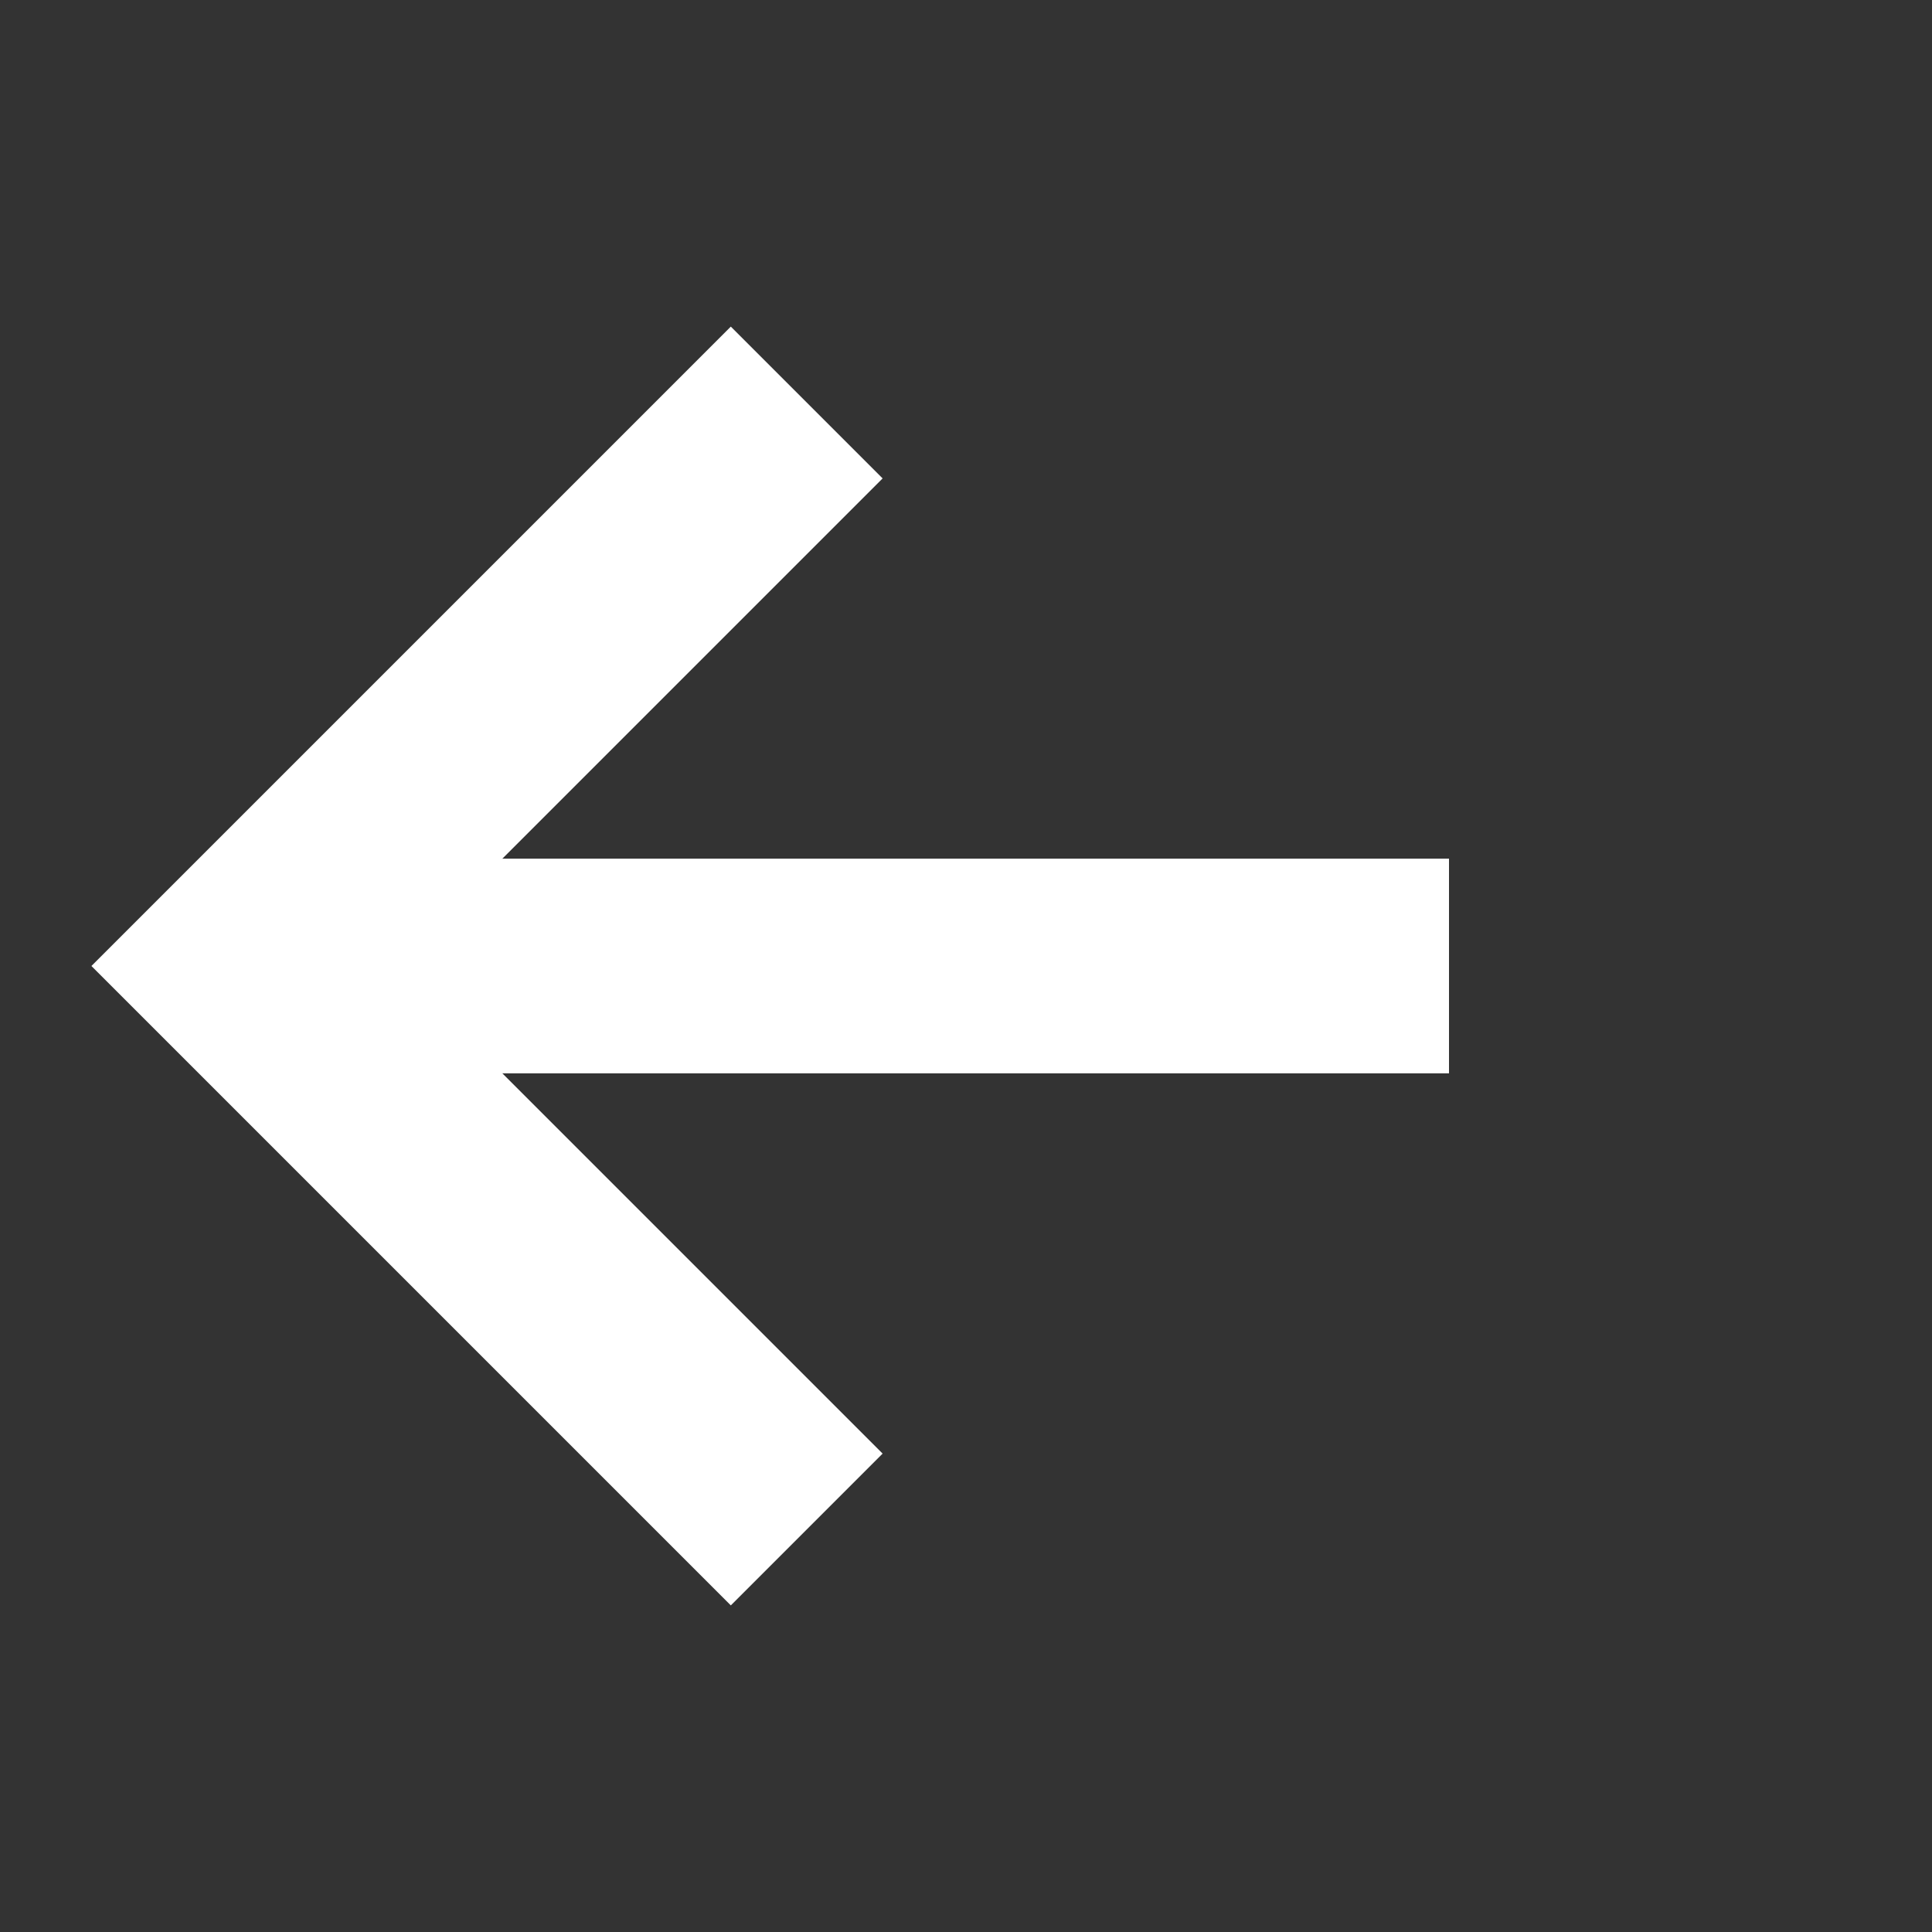
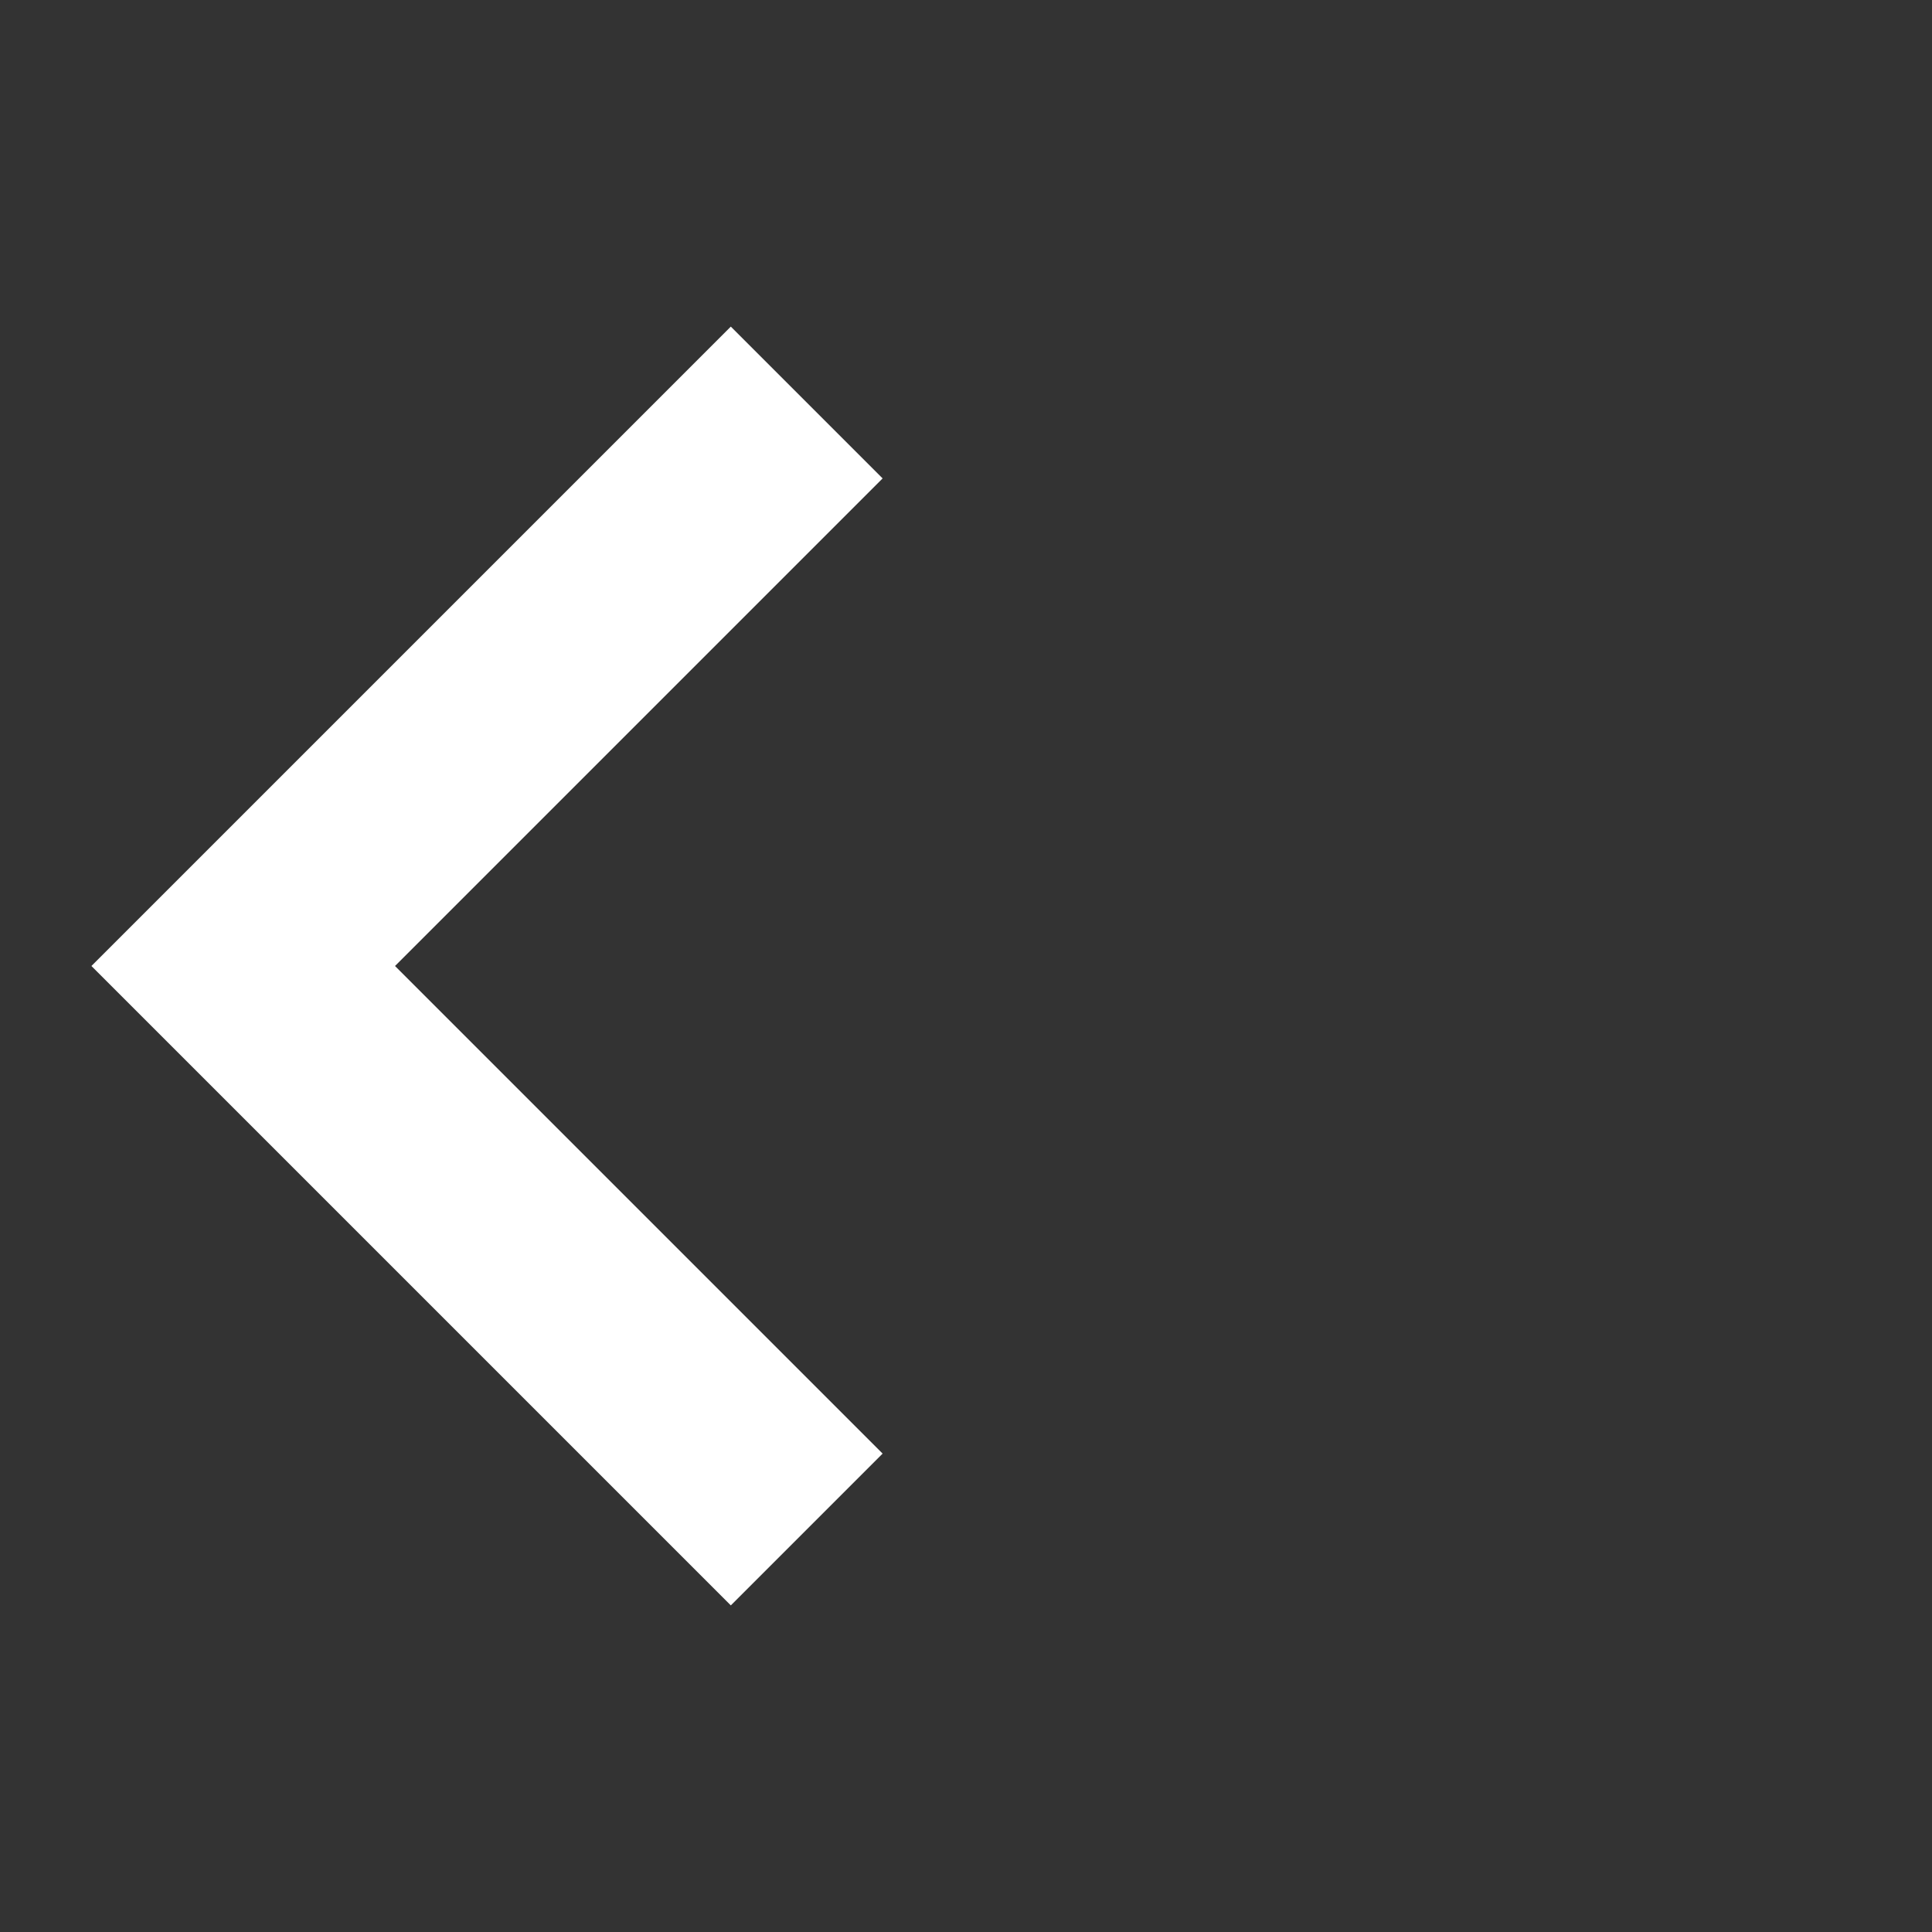
<svg xmlns="http://www.w3.org/2000/svg" fill="none" height="18" viewBox="0 0 18 18" width="18">
  <rect x="0" y="0" width="18" height="18" fill="#333333" stroke="none" />
  <g stroke="#fff" stroke-width="2">
-     <path d="m13.5 9h-11.25" />
    <path d="m7.516 3.75-5.25 5.25 5.25 5.25" />
  </g>
</svg>